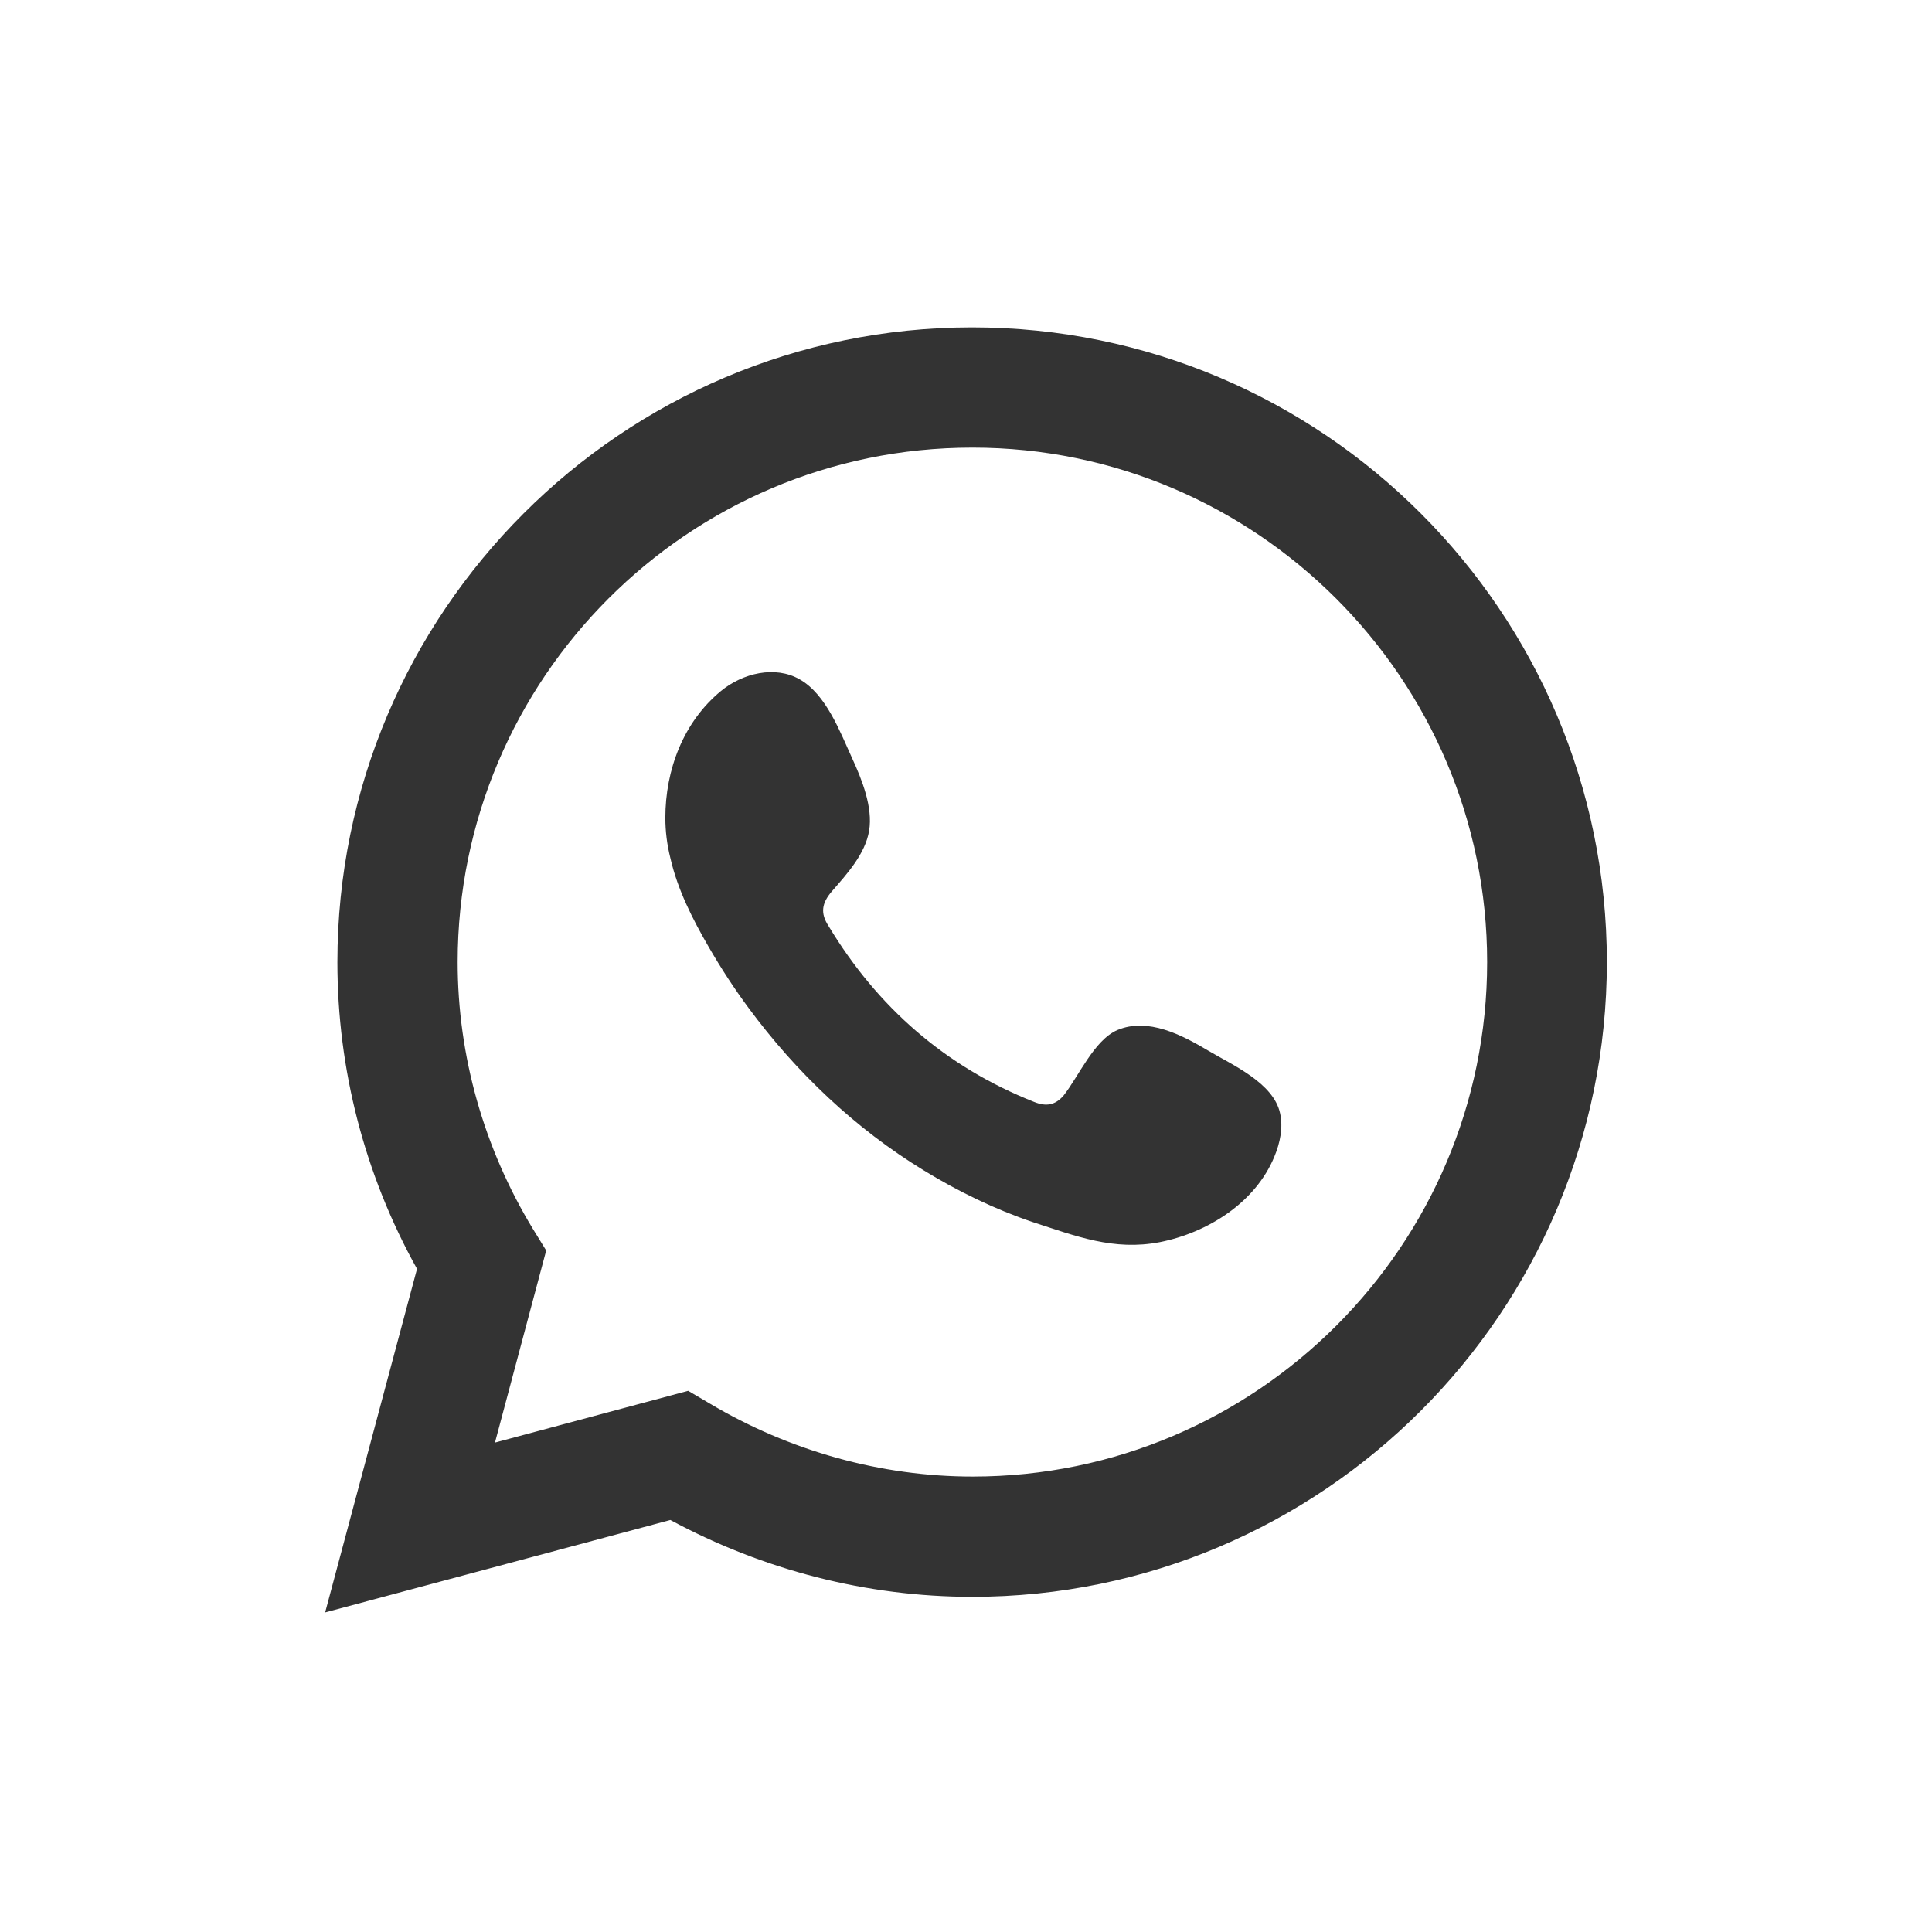
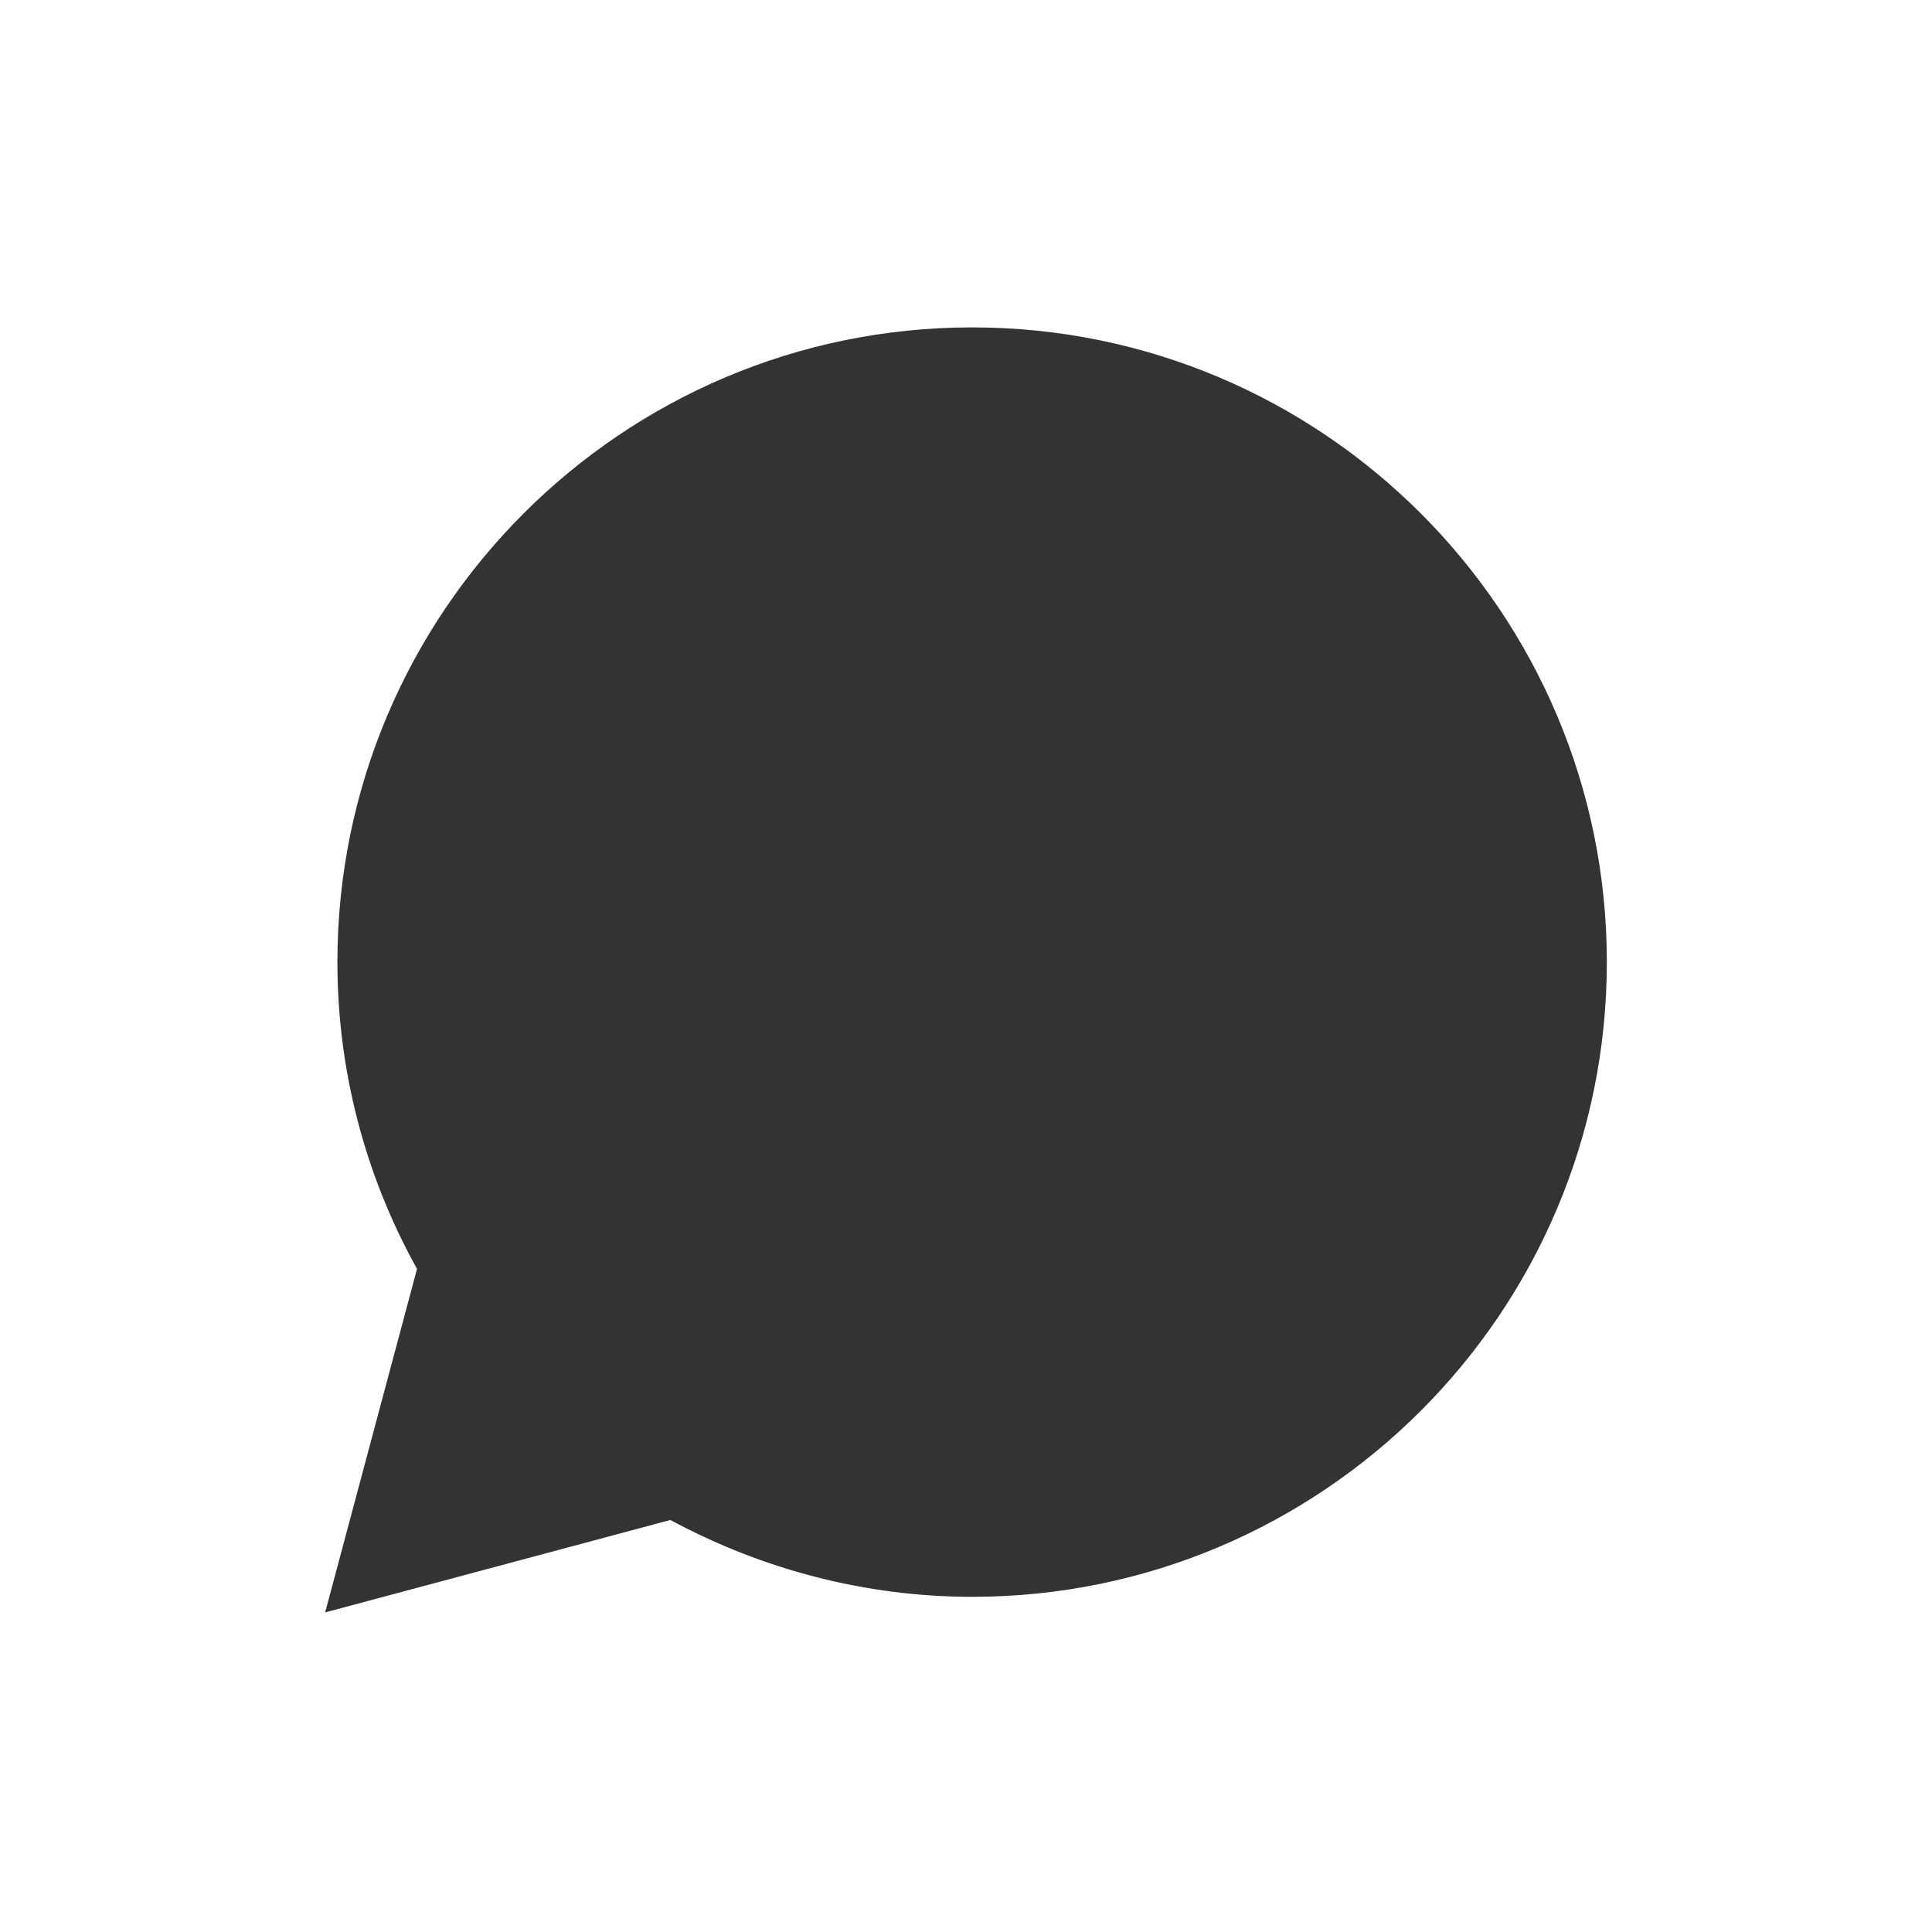
<svg xmlns="http://www.w3.org/2000/svg" id="Layer_2" data-name="Layer 2" viewBox="0 0 34.7 34.7">
  <rect x="0" y="0" width="34.7" height="34.7" fill="#333333" stroke="none" />
  <defs>
    <style>
      .cls-1 {
        fill: #fff;
      }
    </style>
  </defs>
  <g id="ELEMENTS">
    <g>
-       <path class="cls-1" d="M17.46,8.04c-5.1,0-9.24,4.15-9.24,9.24,0,1.68.47,3.34,1.35,4.79l.24.39-.92,3.45,3.47-.93.39.23c1.43.85,3.07,1.31,4.72,1.31,5.1,0,9.24-4.15,9.24-9.24s-4.15-9.24-9.24-9.24ZM22.89,20.77c-.34.83-1.2,1.37-2.06,1.54-.83.16-1.51-.11-2.28-.36-.68-.23-1.34-.55-1.96-.93-1.23-.75-2.29-1.76-3.14-2.91-.26-.35-.5-.72-.72-1.1-.29-.5-.56-1.03-.69-1.6-.06-.24-.09-.48-.09-.72,0-.86.32-1.72,1-2.28.39-.32.97-.46,1.41-.21.48.27.73.95.95,1.43.17.37.37.87.3,1.29-.07.42-.4.78-.67,1.09-.18.21-.21.39-.06.62.88,1.46,2.1,2.53,3.69,3.16.22.09.38.06.53-.11.27-.34.55-1,.97-1.18.55-.23,1.16.09,1.63.37.44.26,1.17.58,1.29,1.12.06.26,0,.54-.1.78Z" />
      <path class="cls-1" d="M0,0v34.7h34.7V0H0ZM17.46,28.68c-1.89,0-3.75-.48-5.42-1.38l-6.2,1.66,1.65-6.17c-.94-1.69-1.43-3.58-1.43-5.51,0-6.28,5.11-11.4,11.4-11.4s11.4,5.11,11.4,11.4-5.11,11.4-11.4,11.4Z" />
    </g>
  </g>
</svg>